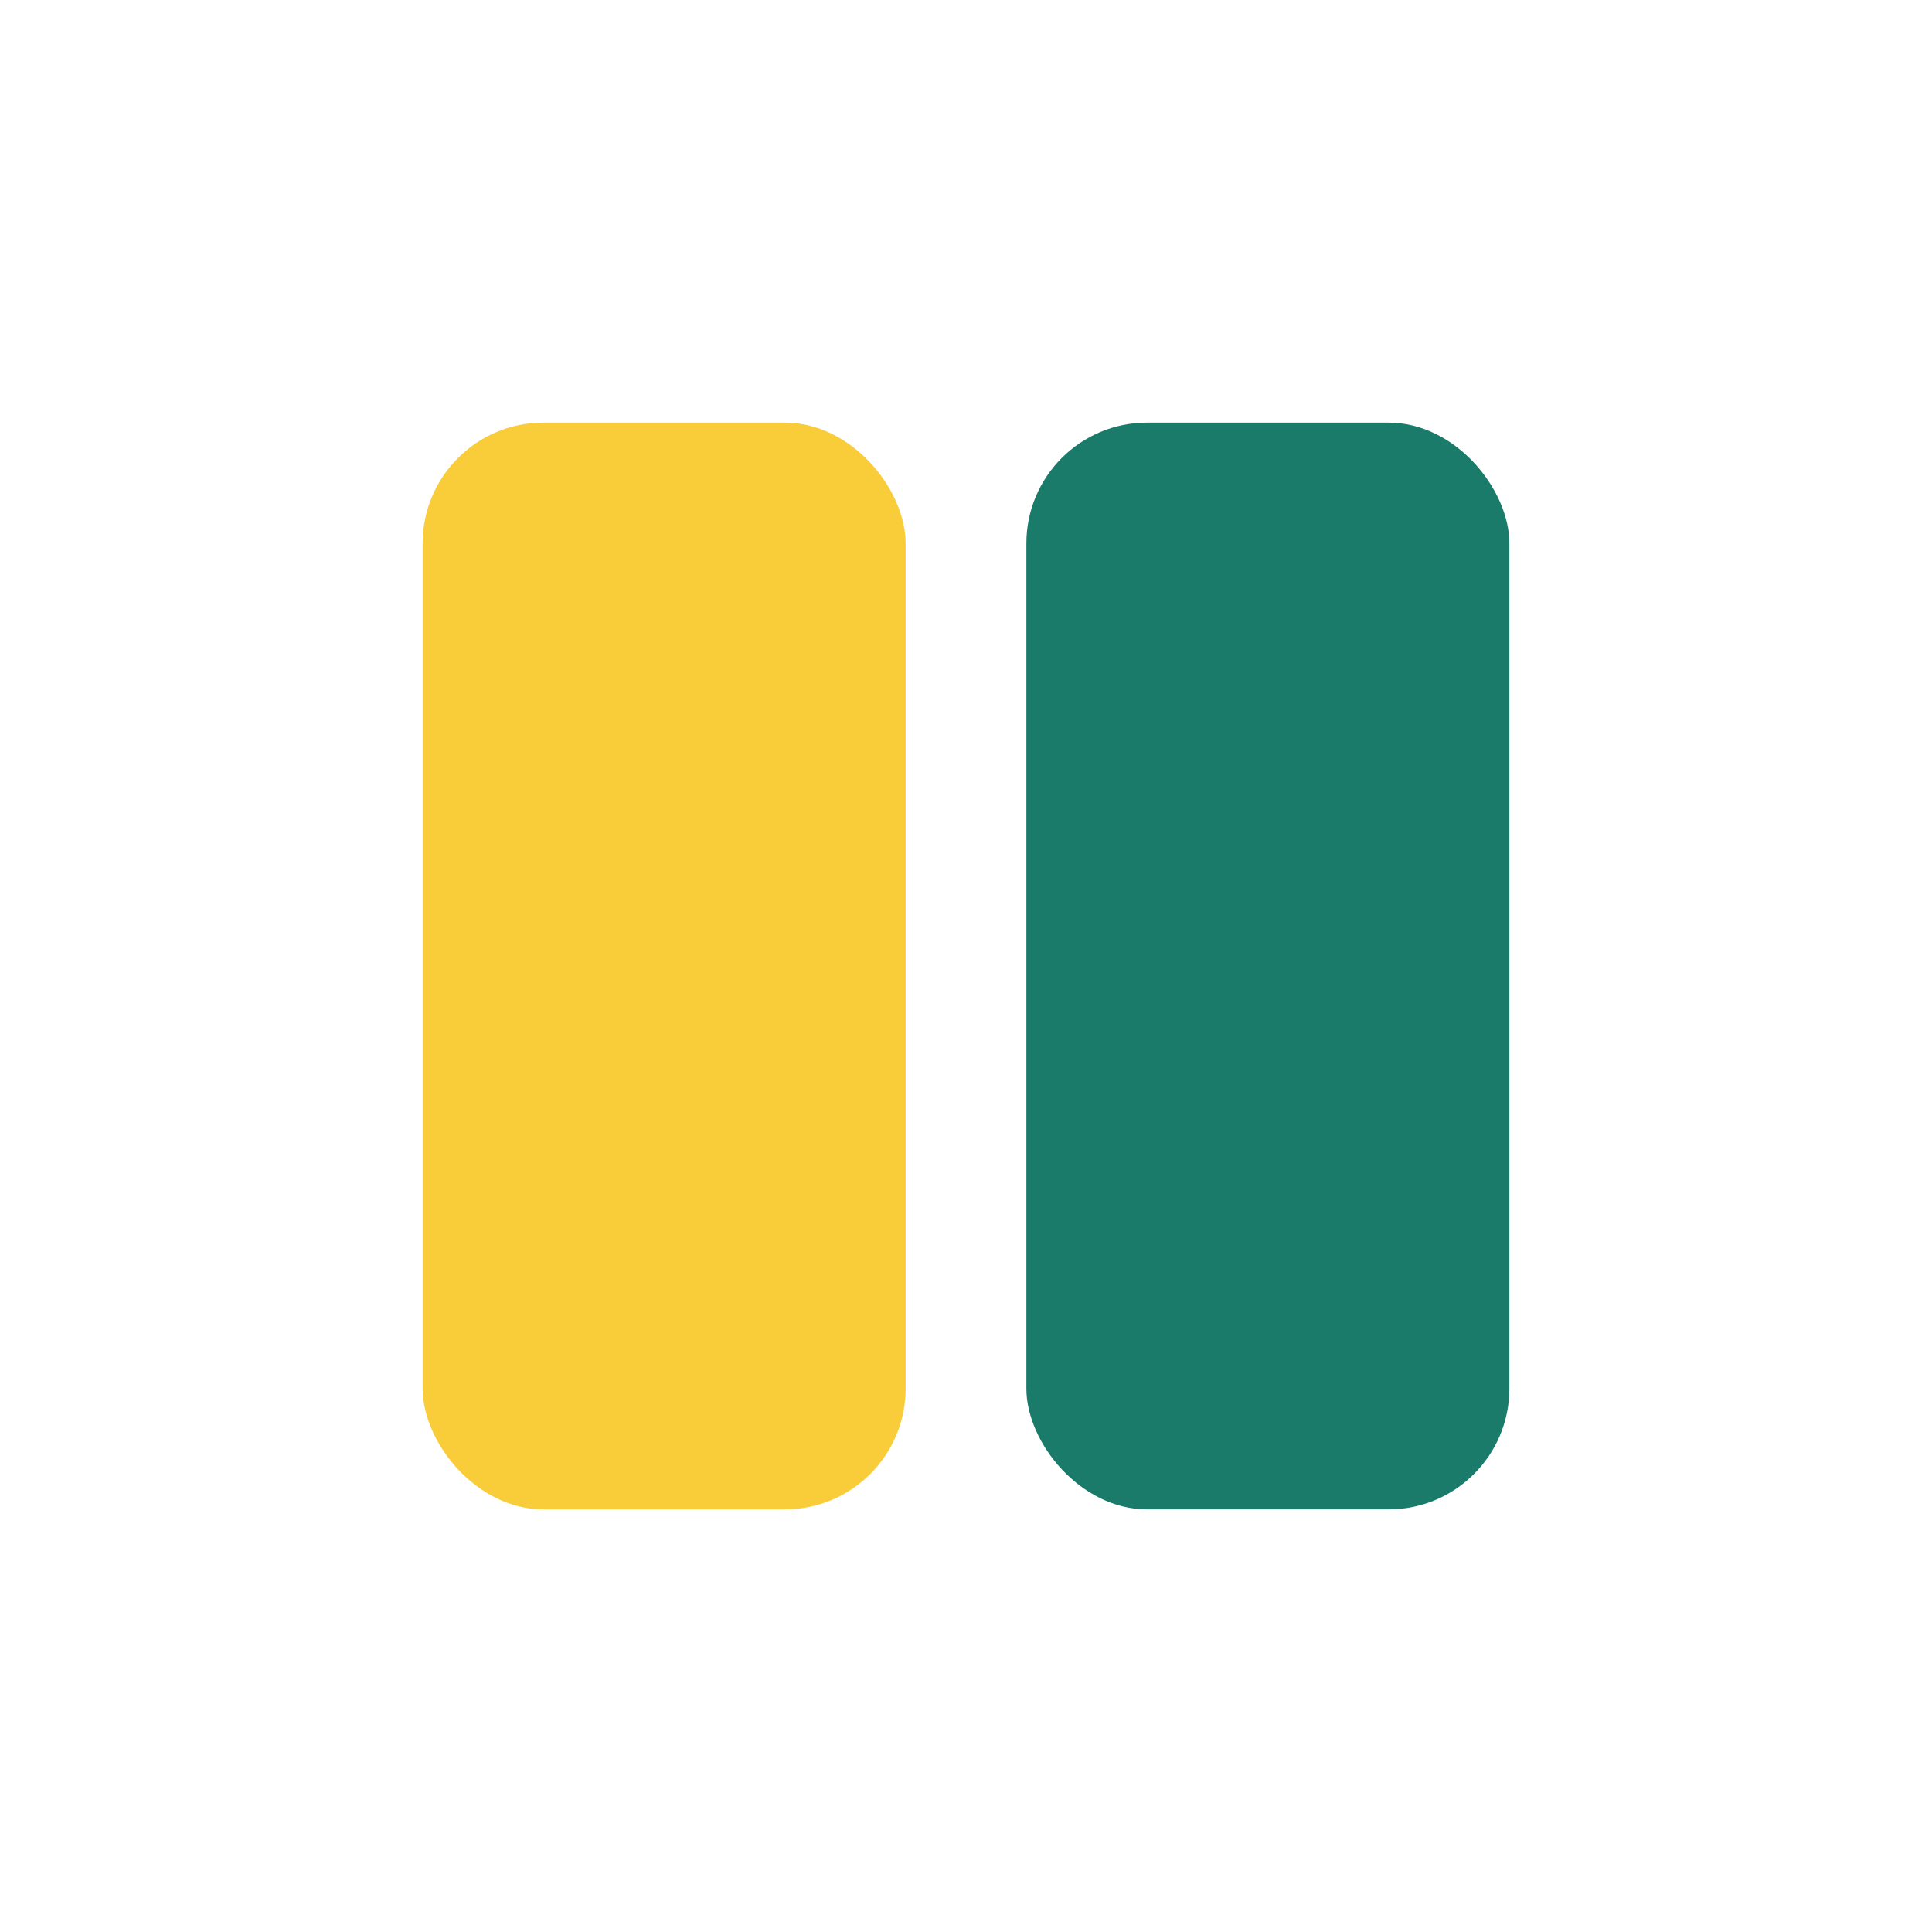
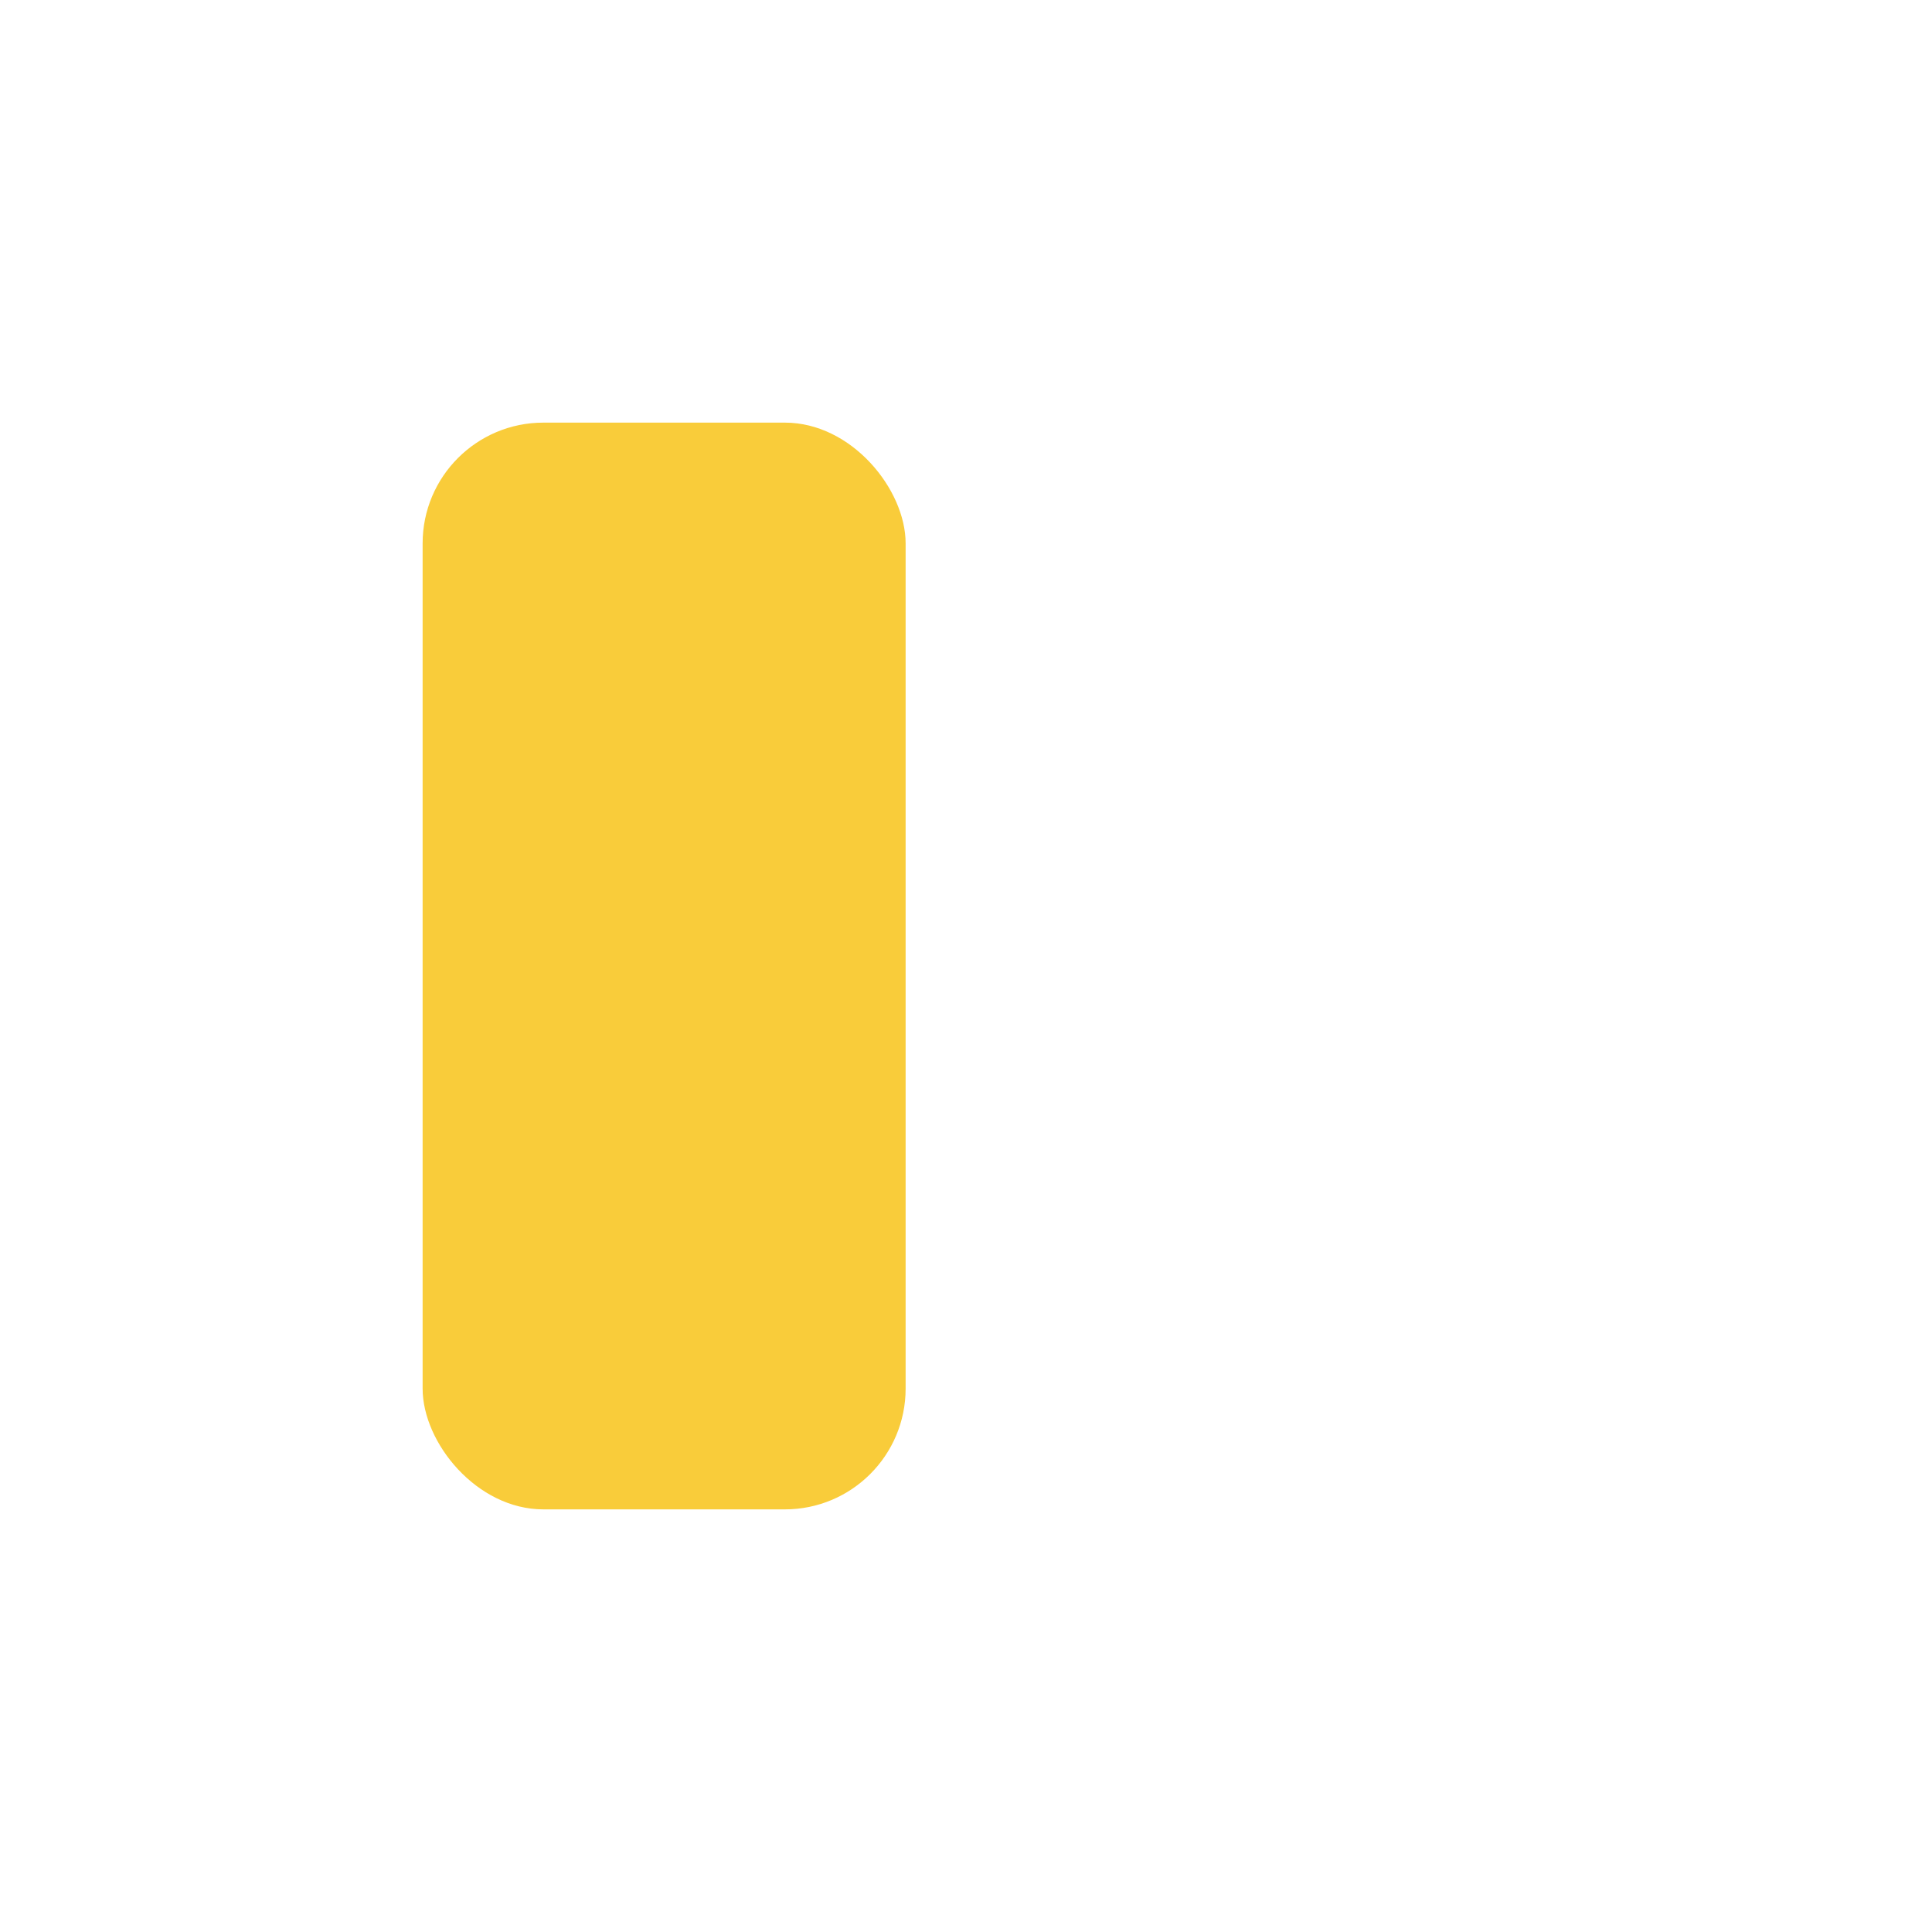
<svg xmlns="http://www.w3.org/2000/svg" width="32" height="32" viewBox="0 0 32 32">
  <rect x="7" y="7" width="8" height="18" rx="2" fill="#F9CC3A" />
-   <rect x="17" y="7" width="8" height="18" rx="2" fill="#1B7B6B" />
</svg>